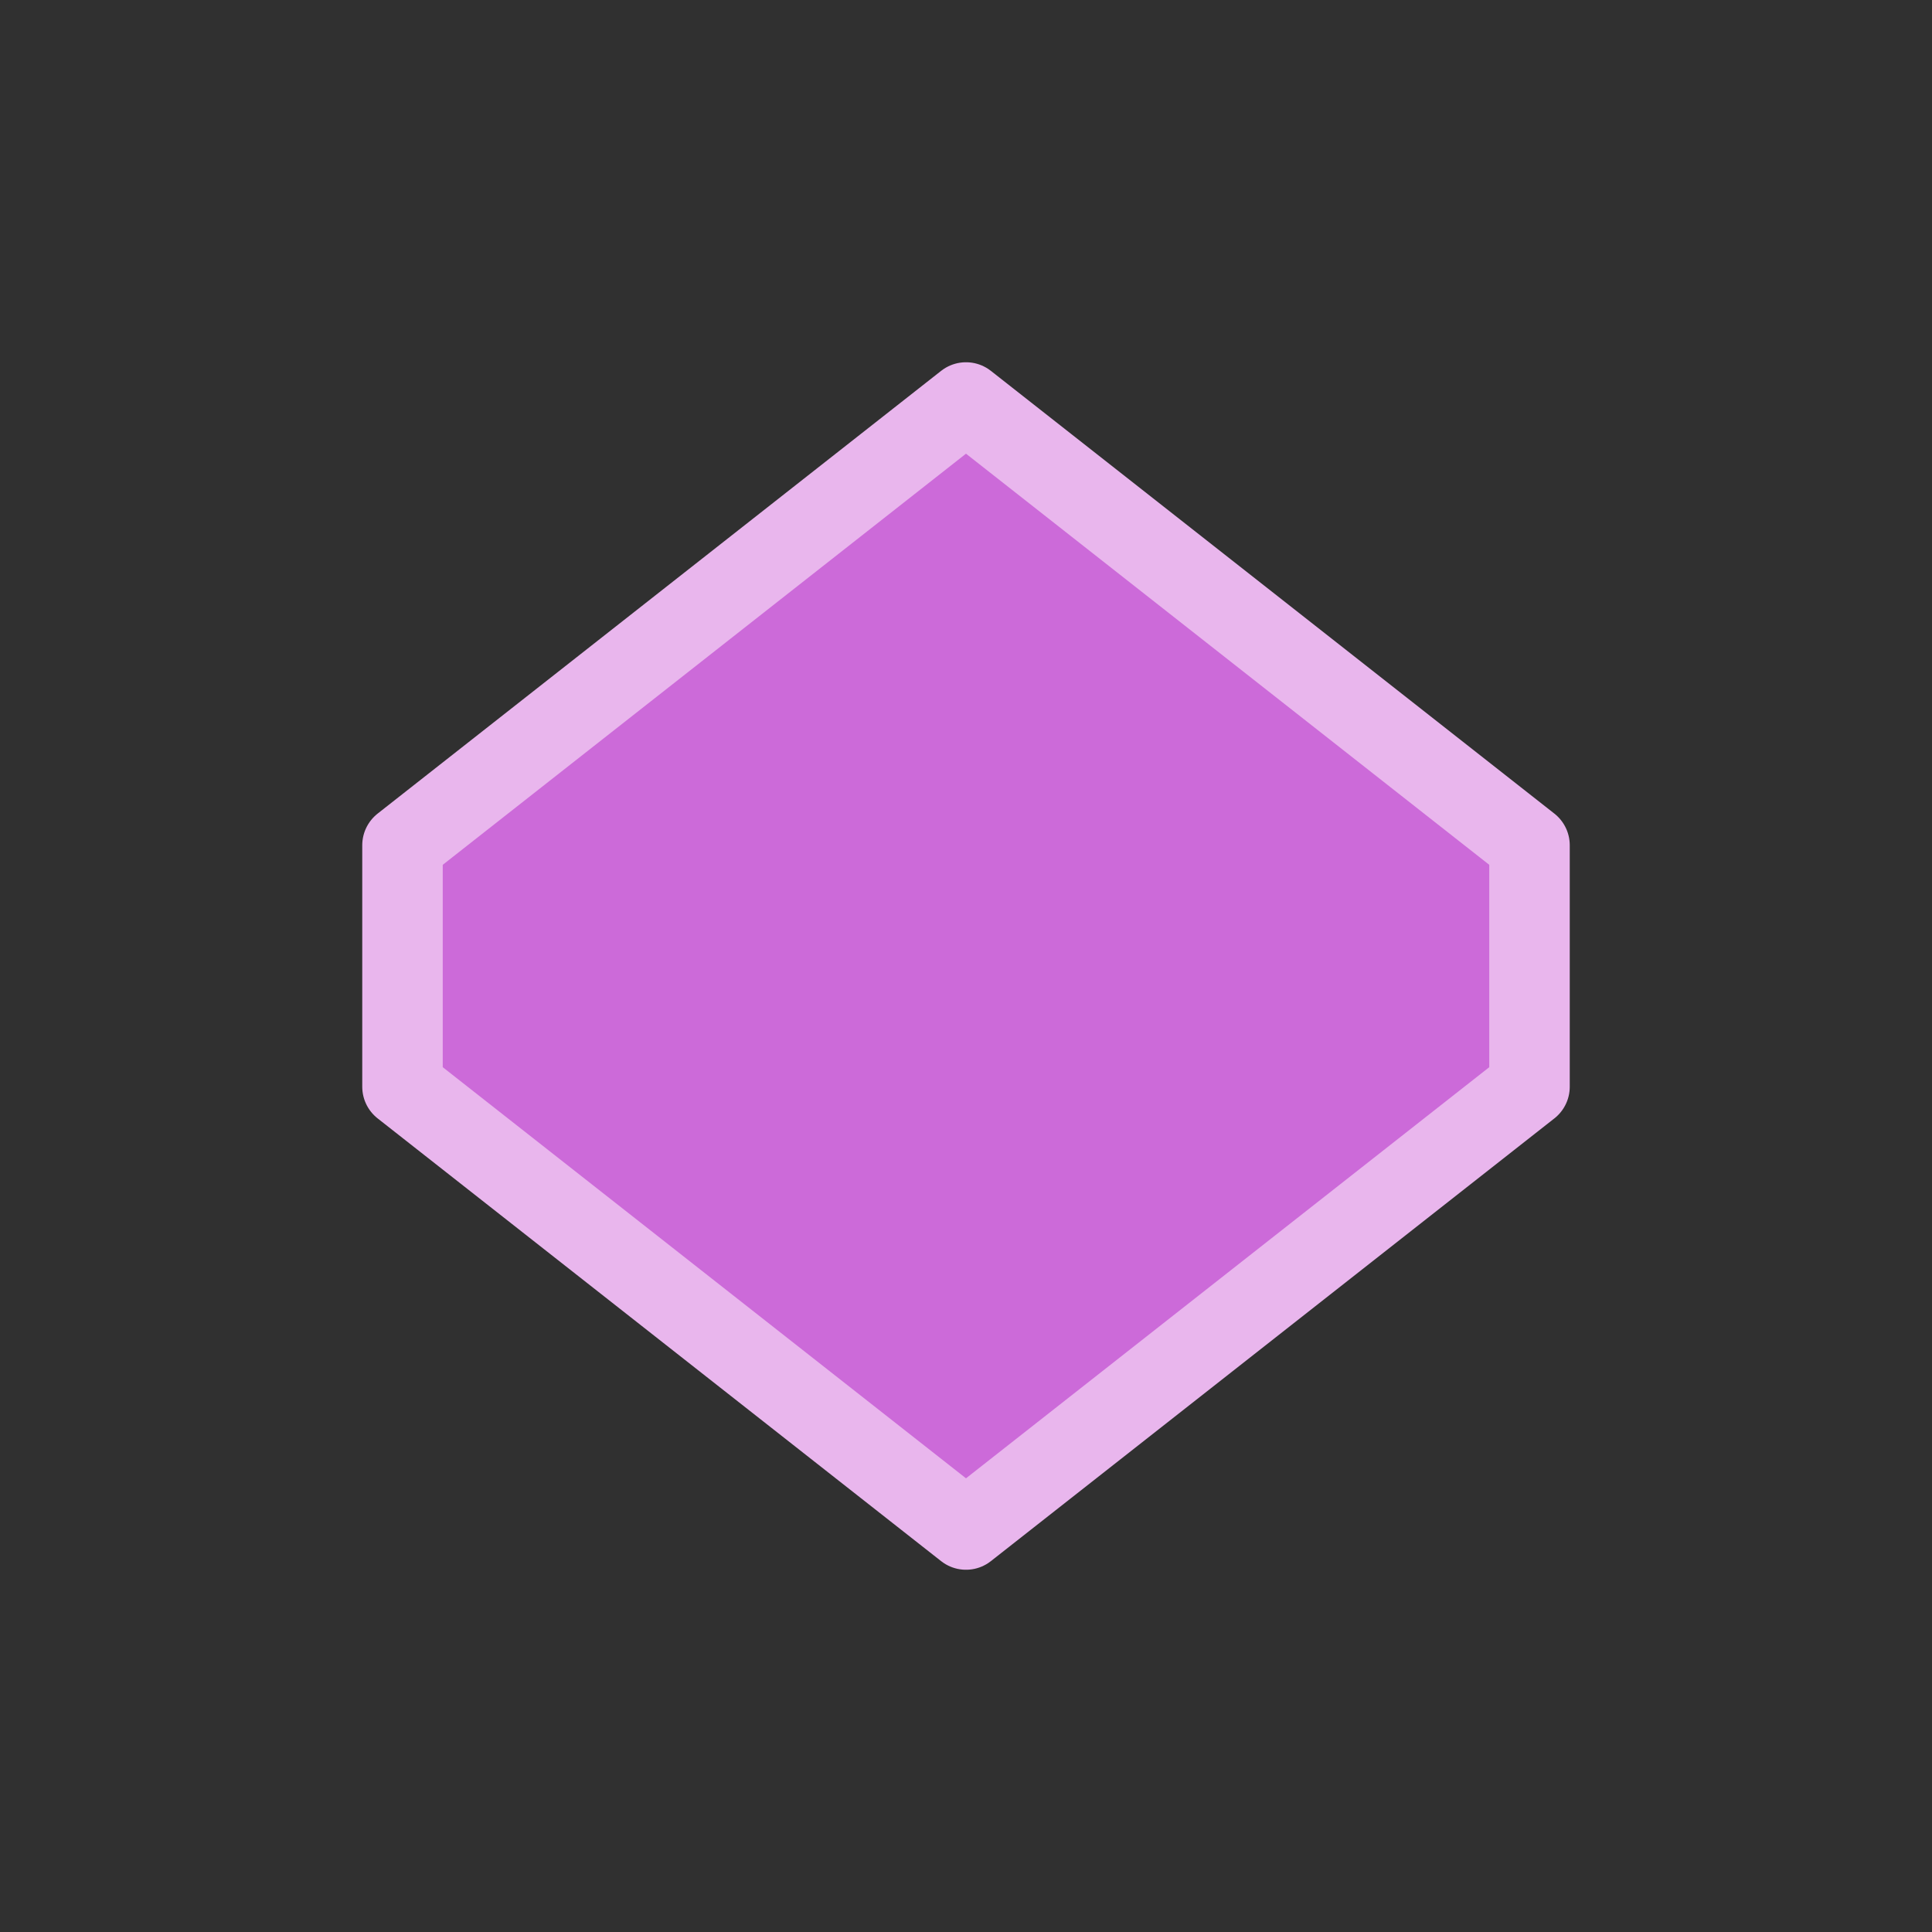
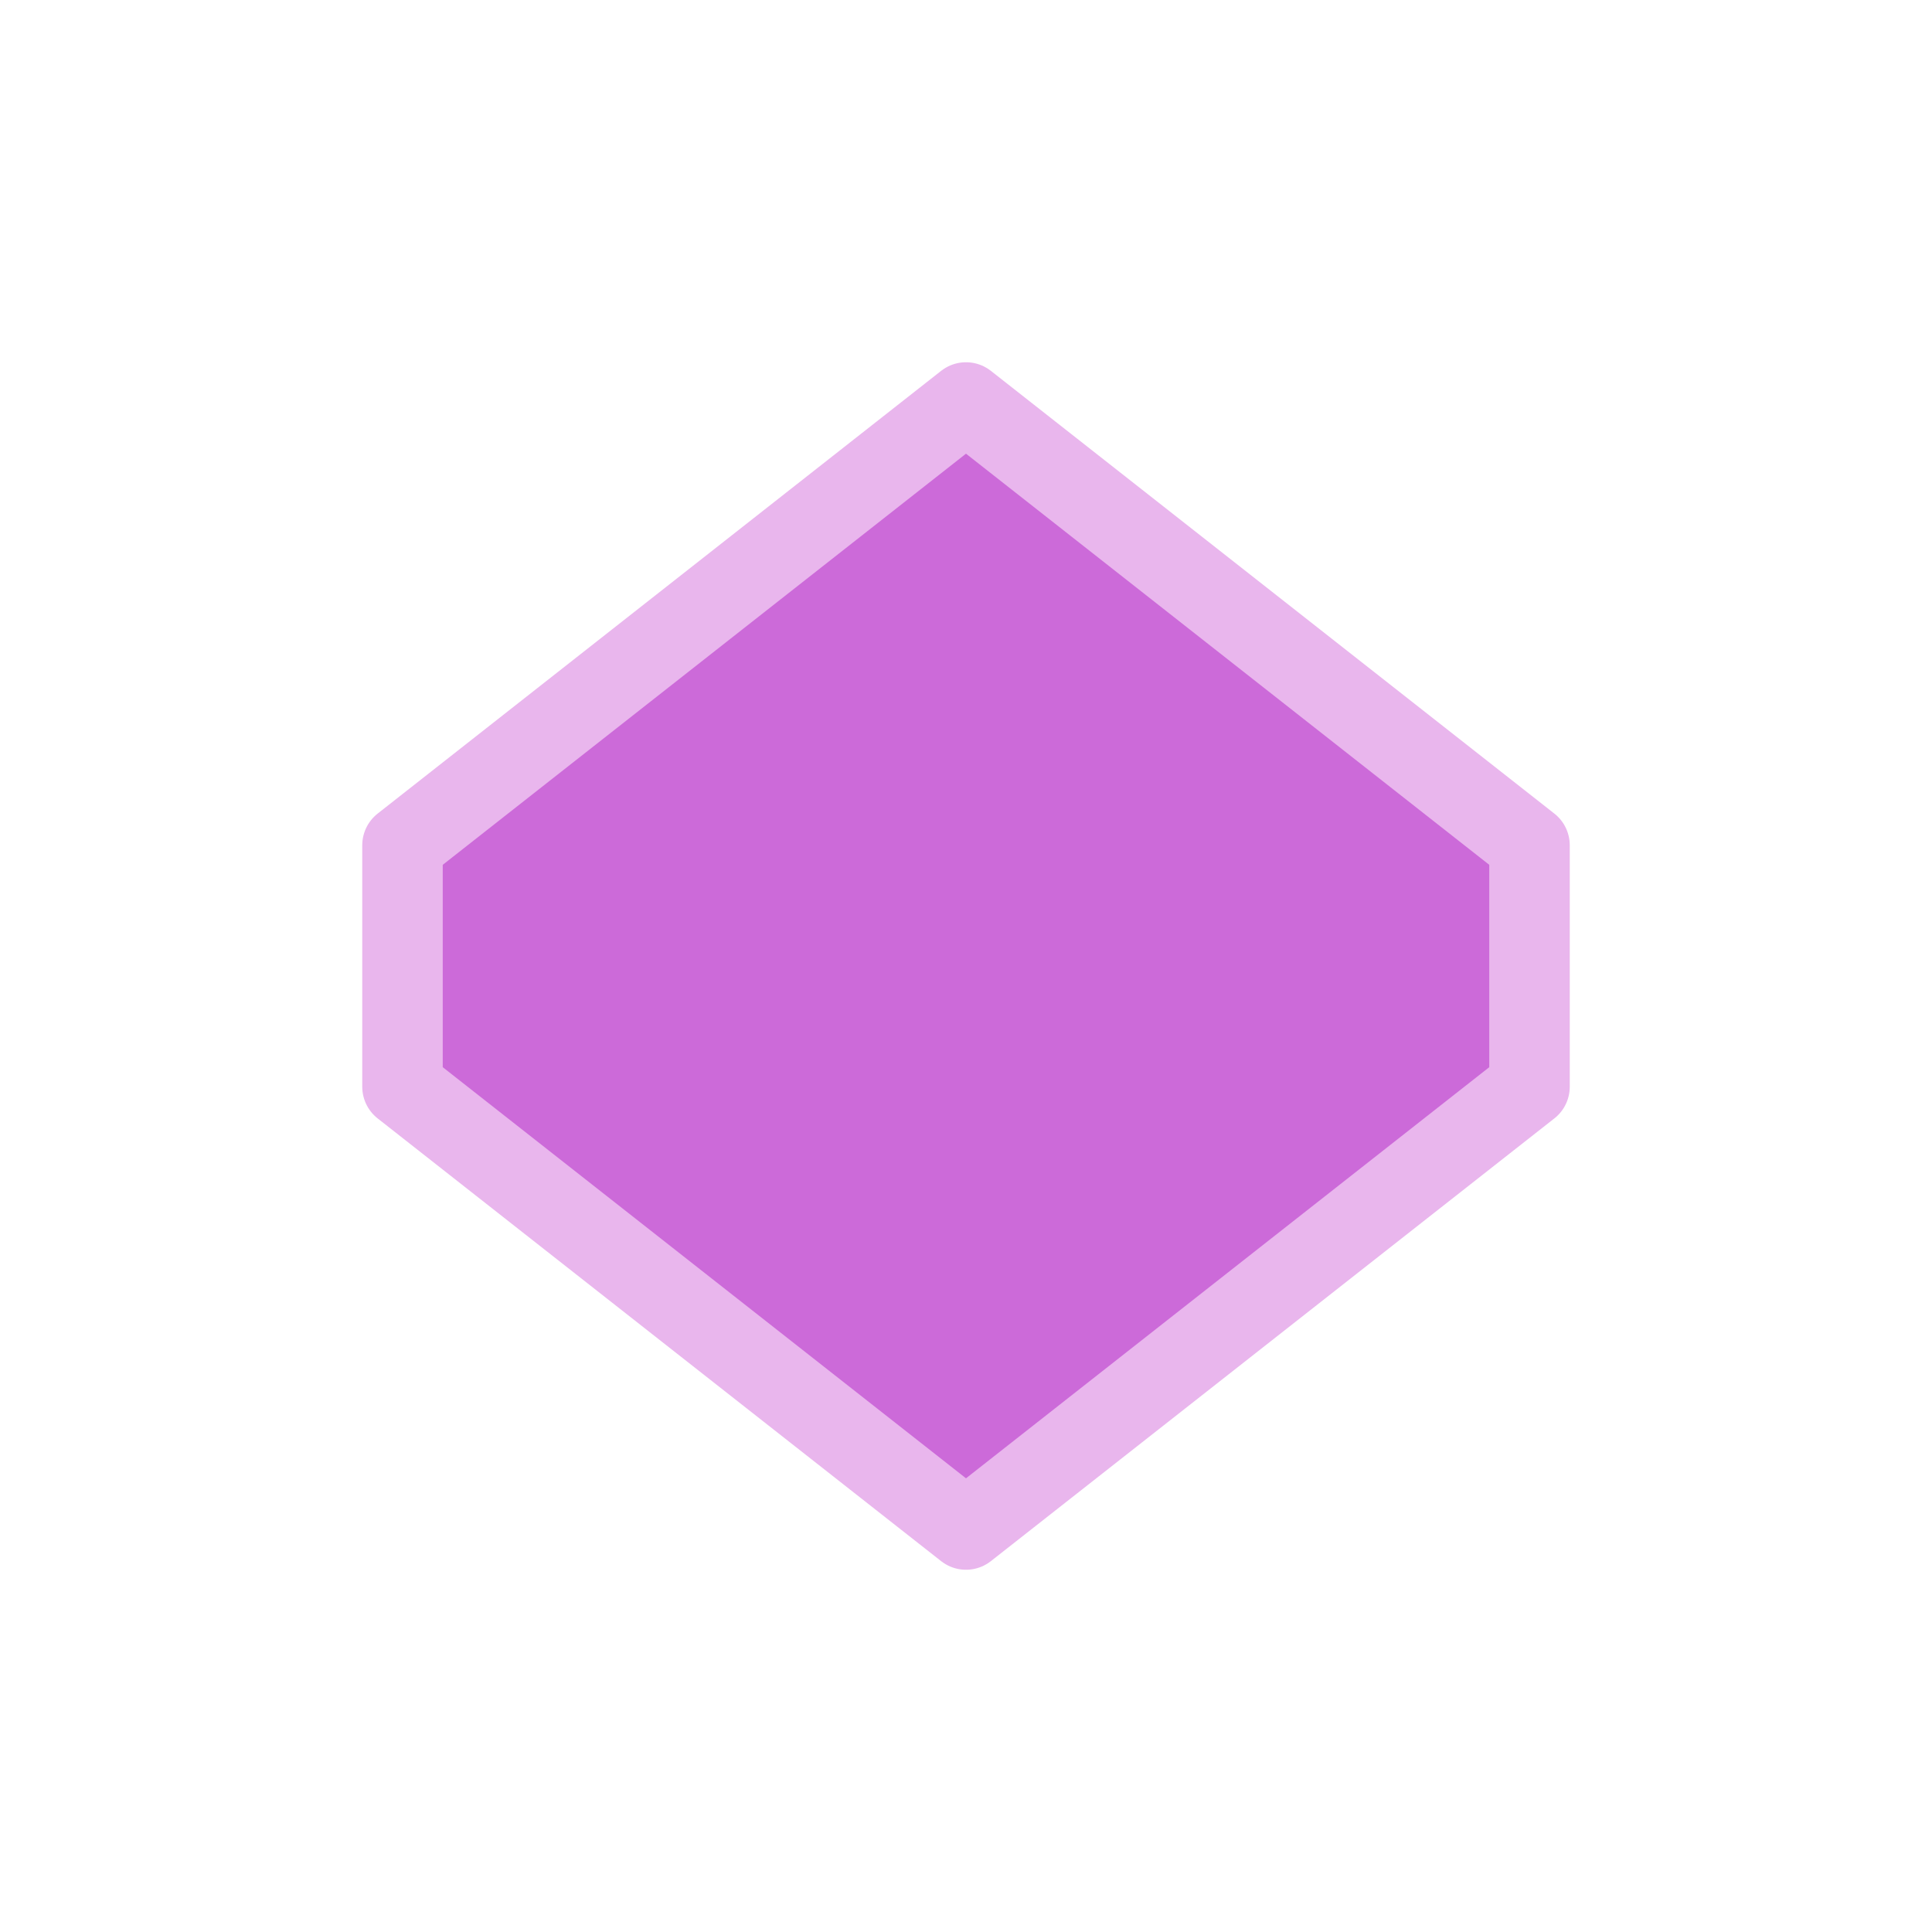
<svg xmlns="http://www.w3.org/2000/svg" viewBox="0 0 48 48">
  <style>
    rect {
      fill: #303030;
    }
    polygon {
      fill: #cc6ad9;
      stroke: #e9b6ed;
      stroke-linejoin: round;
      stroke-width: 2;
    }
  </style>
-   <rect x="0" y="0" width="48" height="48" />
  <polygon points="30 19 16 30 2 19 2 13 16 2 30 13 30 19" transform="translate(8 8)" />
</svg>